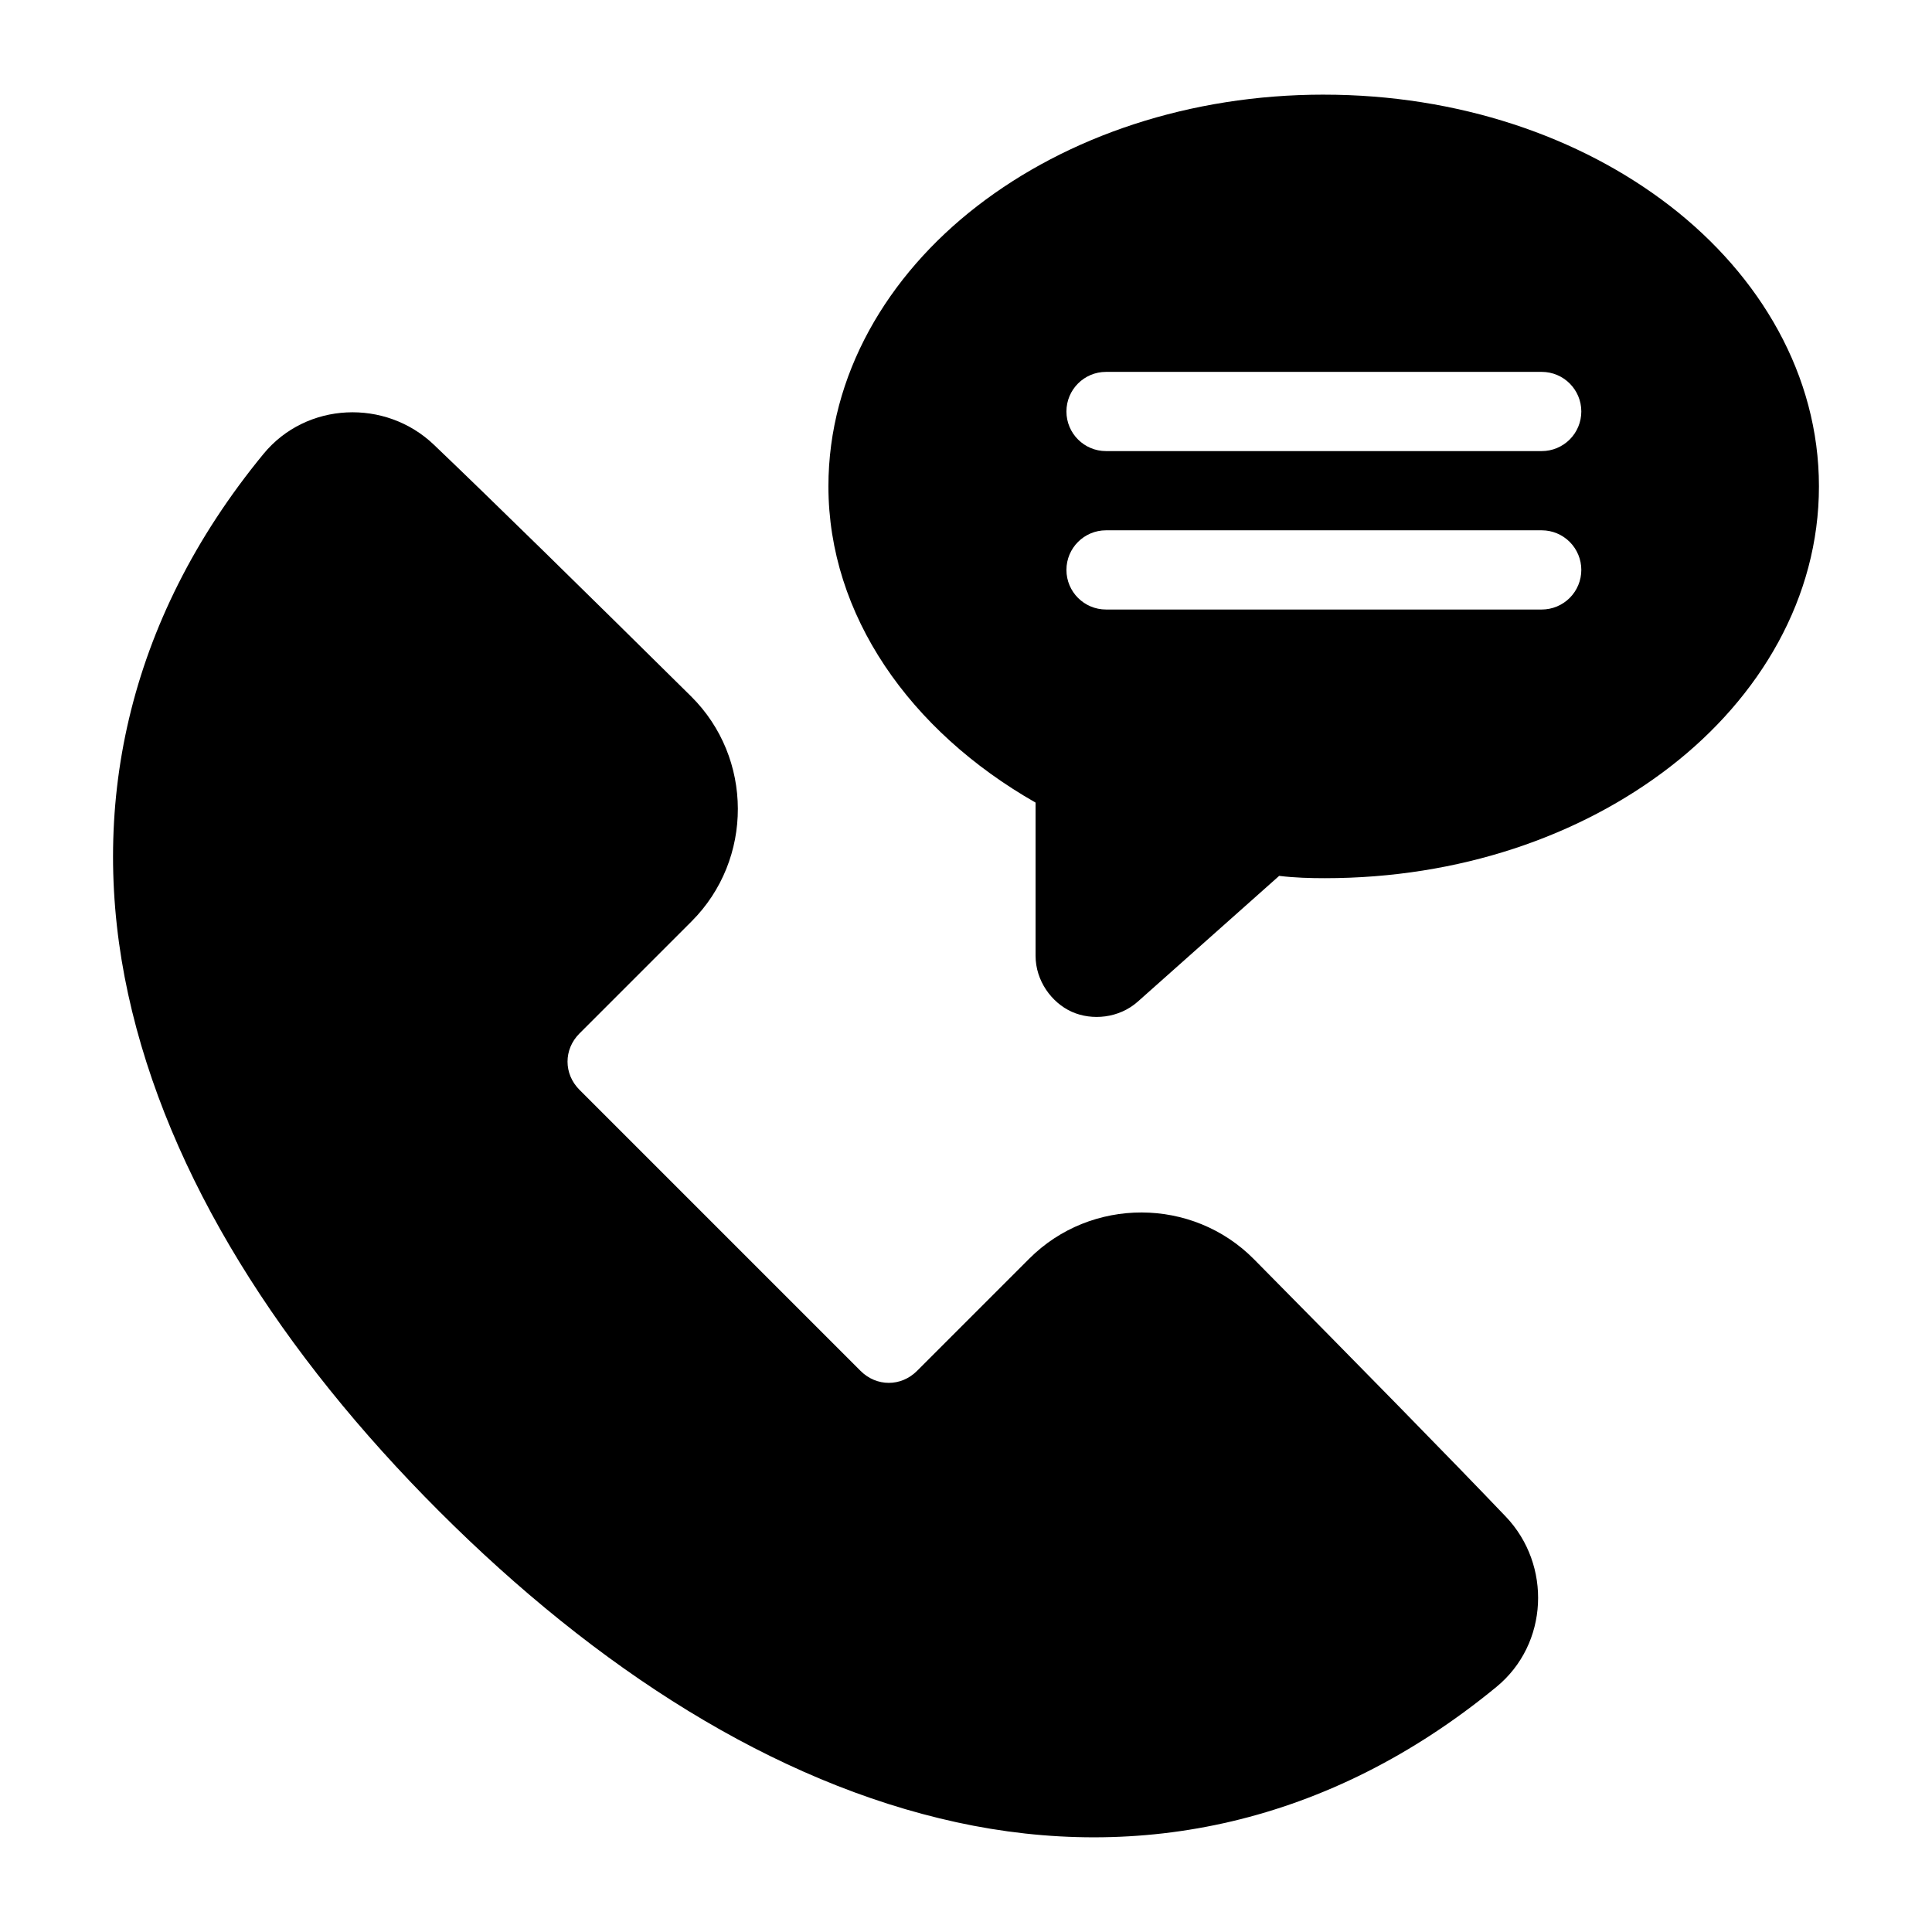
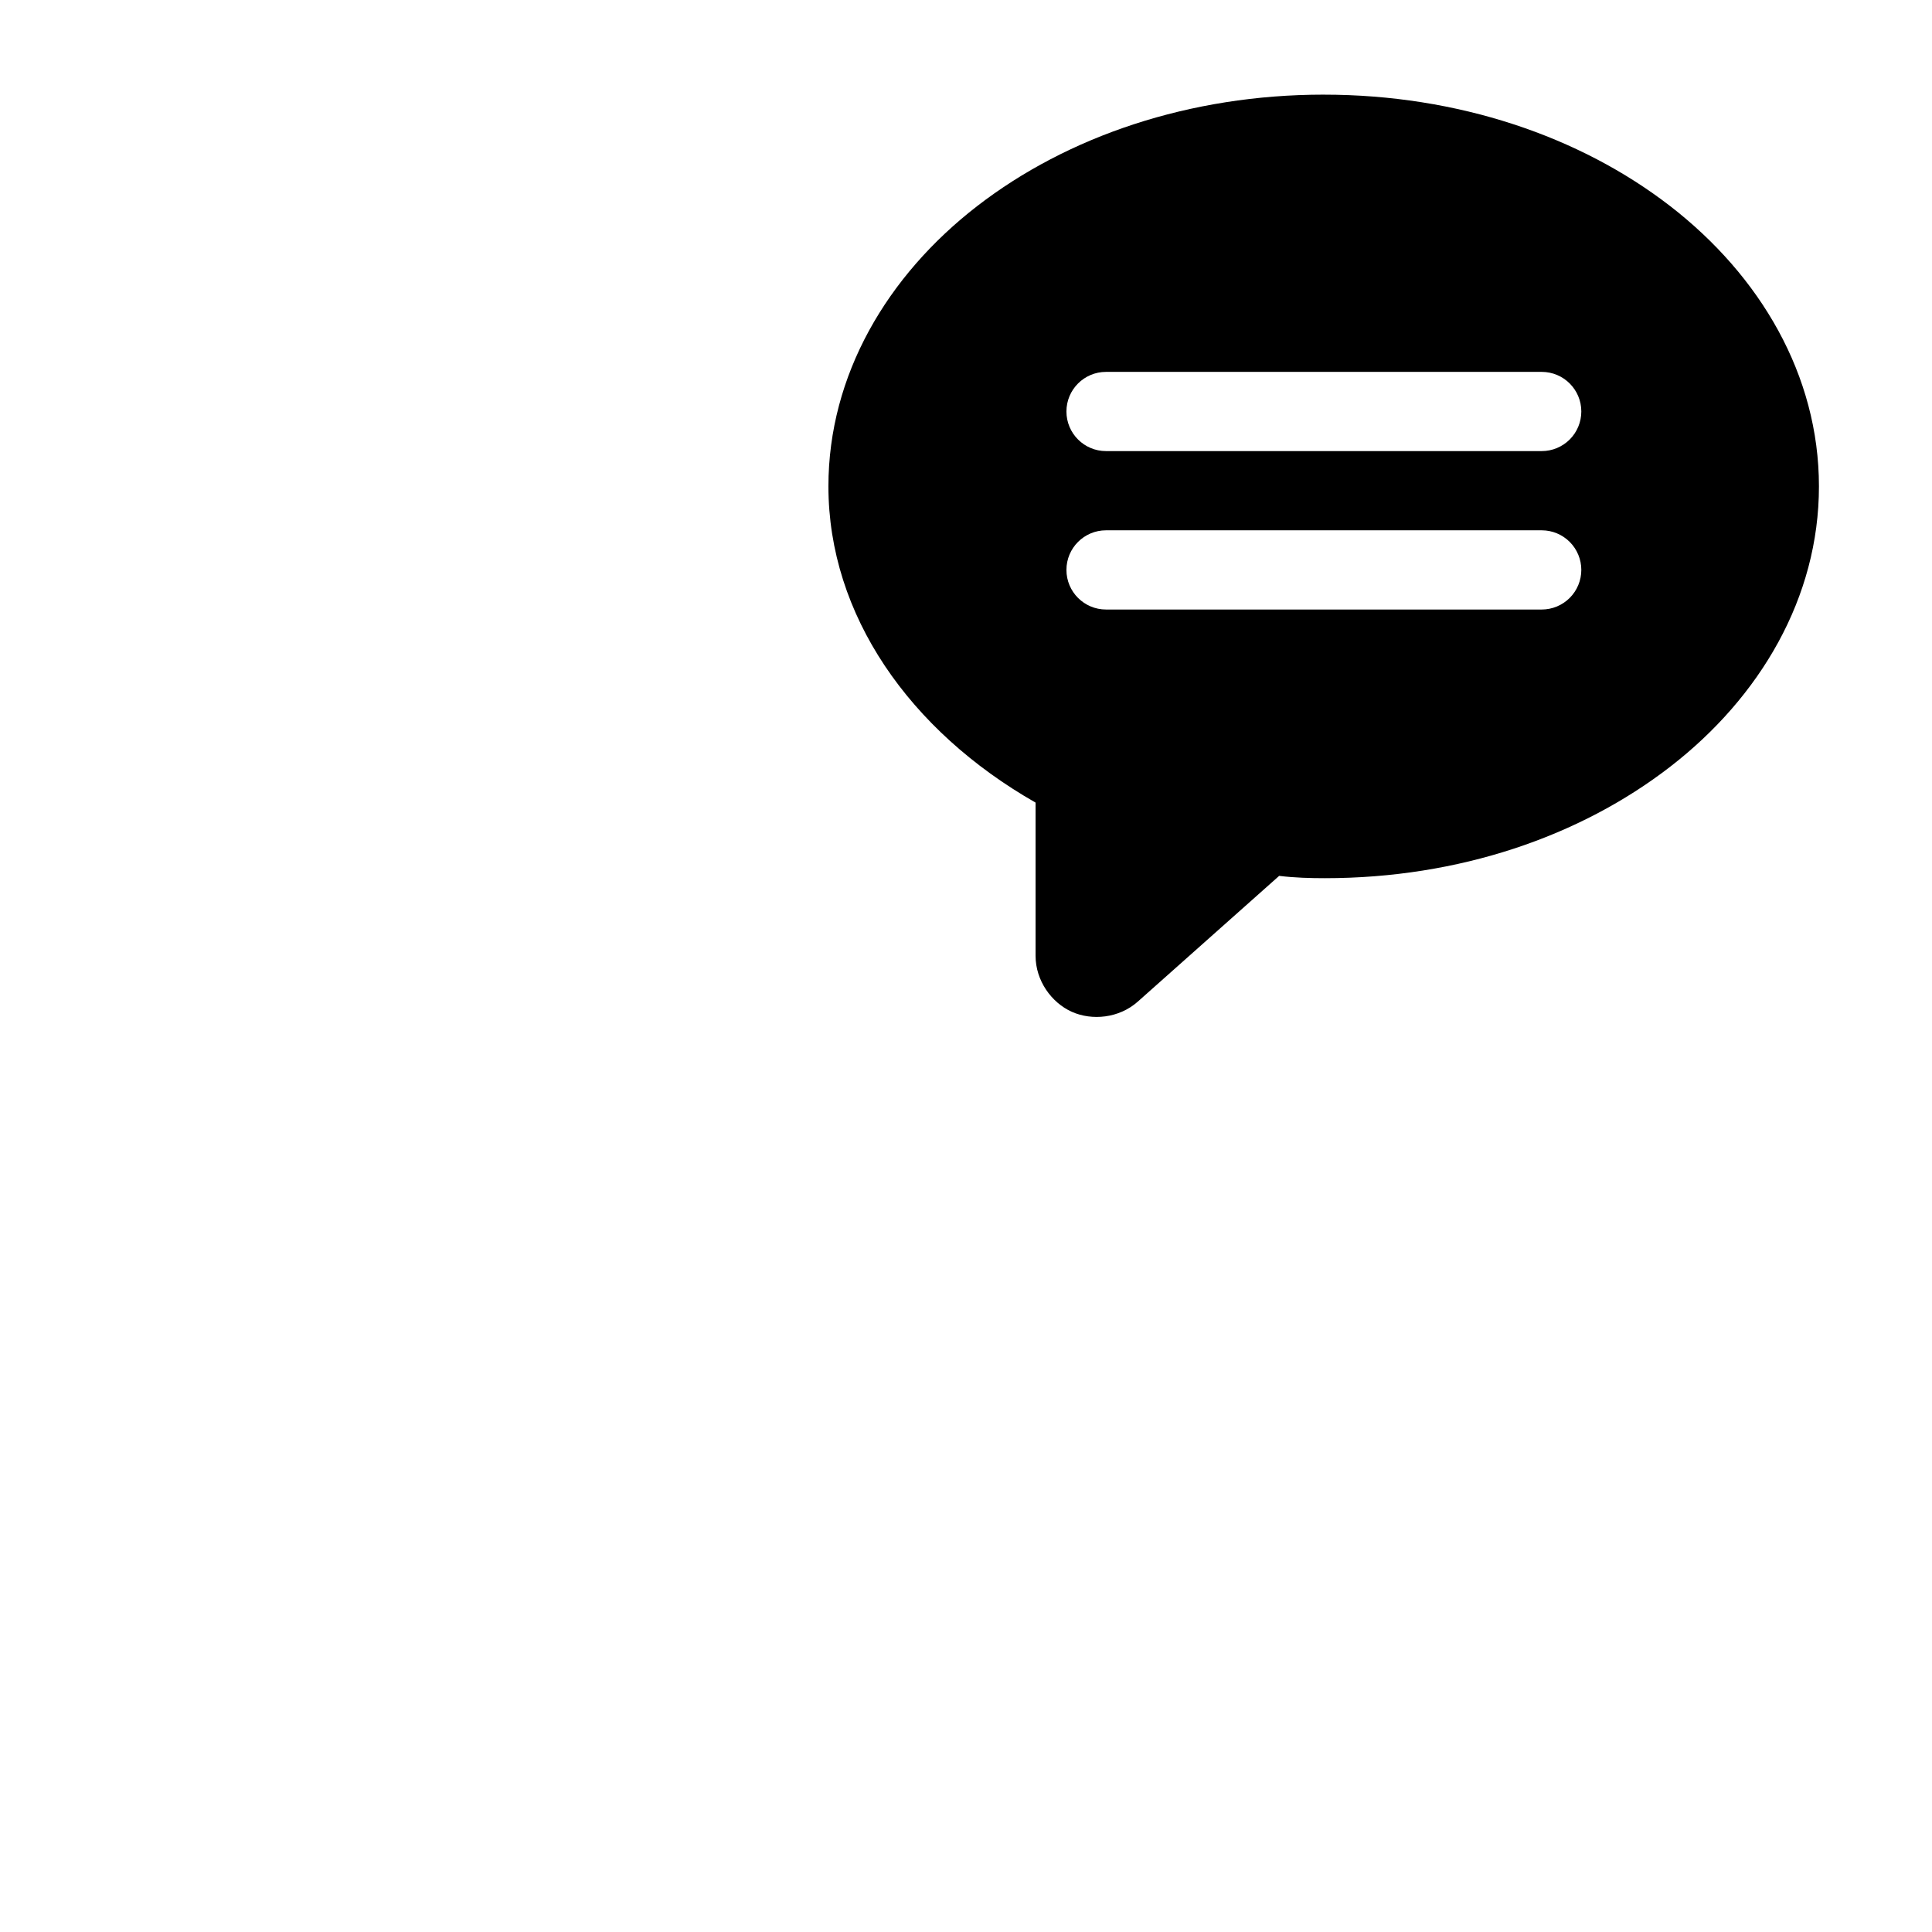
<svg xmlns="http://www.w3.org/2000/svg" fill="#000000" width="800px" height="800px" version="1.1" viewBox="144 144 512 512">
  <g>
-     <path d="m397.44 626.91c48.465 10.562 98.594 0.734 143.13-35.863 13.852-11.379 14.676-32.344 2.465-45.141-14.535-15.23-38.77-39.93-66.711-68.188-16.293-16.477-43.188-16.535-59.562-0.16l-29.758 29.758c-4.219 4.219-10.727 4.203-14.945-0.016l-74.492-74.492c-4.219-4.219-4.219-10.715 0-14.93l29.715-29.715c16.398-16.398 16.34-43.336-0.16-59.648-28.238-27.922-52.938-52.152-68.16-66.68-12.797-12.207-33.762-11.383-45.141 2.465-36.598 44.539-46.43 94.695-35.863 143.16 10.566 48.465 40.68 95.301 82.422 137.04 41.742 41.742 88.59 71.844 137.06 82.406z" />
    <path d="m494.8 169.08c-35.539 0-67.922 11.051-91.82 29.52-23.895 18.469-39.441 44.852-39.441 74.293 0.008 34.059 21.504 64.754 54.898 83.805v40.59c0 6.625 4.242 12.438 9.594 14.844 5.356 2.402 12.535 1.719 17.488-2.684l37.473-33.332c4.129 0.508 8.305 0.613 12.094 0.613 35.539 0 67.617-11.051 91.512-29.52s39.441-44.871 39.441-74.312c0-29.441-15.547-55.824-39.441-74.293s-56.262-29.52-91.801-29.52zm-57.688 73.473h115.46-0.004c5.797 0 10.496 4.699 10.496 10.496 0 2.785-1.105 5.453-3.074 7.422s-4.637 3.074-7.422 3.074h-115.46 0.004c-5.797 0-10.496-4.699-10.496-10.496s4.699-10.496 10.496-10.496zm0 41.984h115.46-0.004c2.785 0 5.453 1.105 7.422 3.074s3.074 4.637 3.074 7.422c0 2.781-1.105 5.453-3.074 7.422s-4.637 3.074-7.422 3.074h-115.46 0.004c-5.797 0-10.496-4.699-10.496-10.496s4.699-10.496 10.496-10.496z" />
  </g>
</svg>